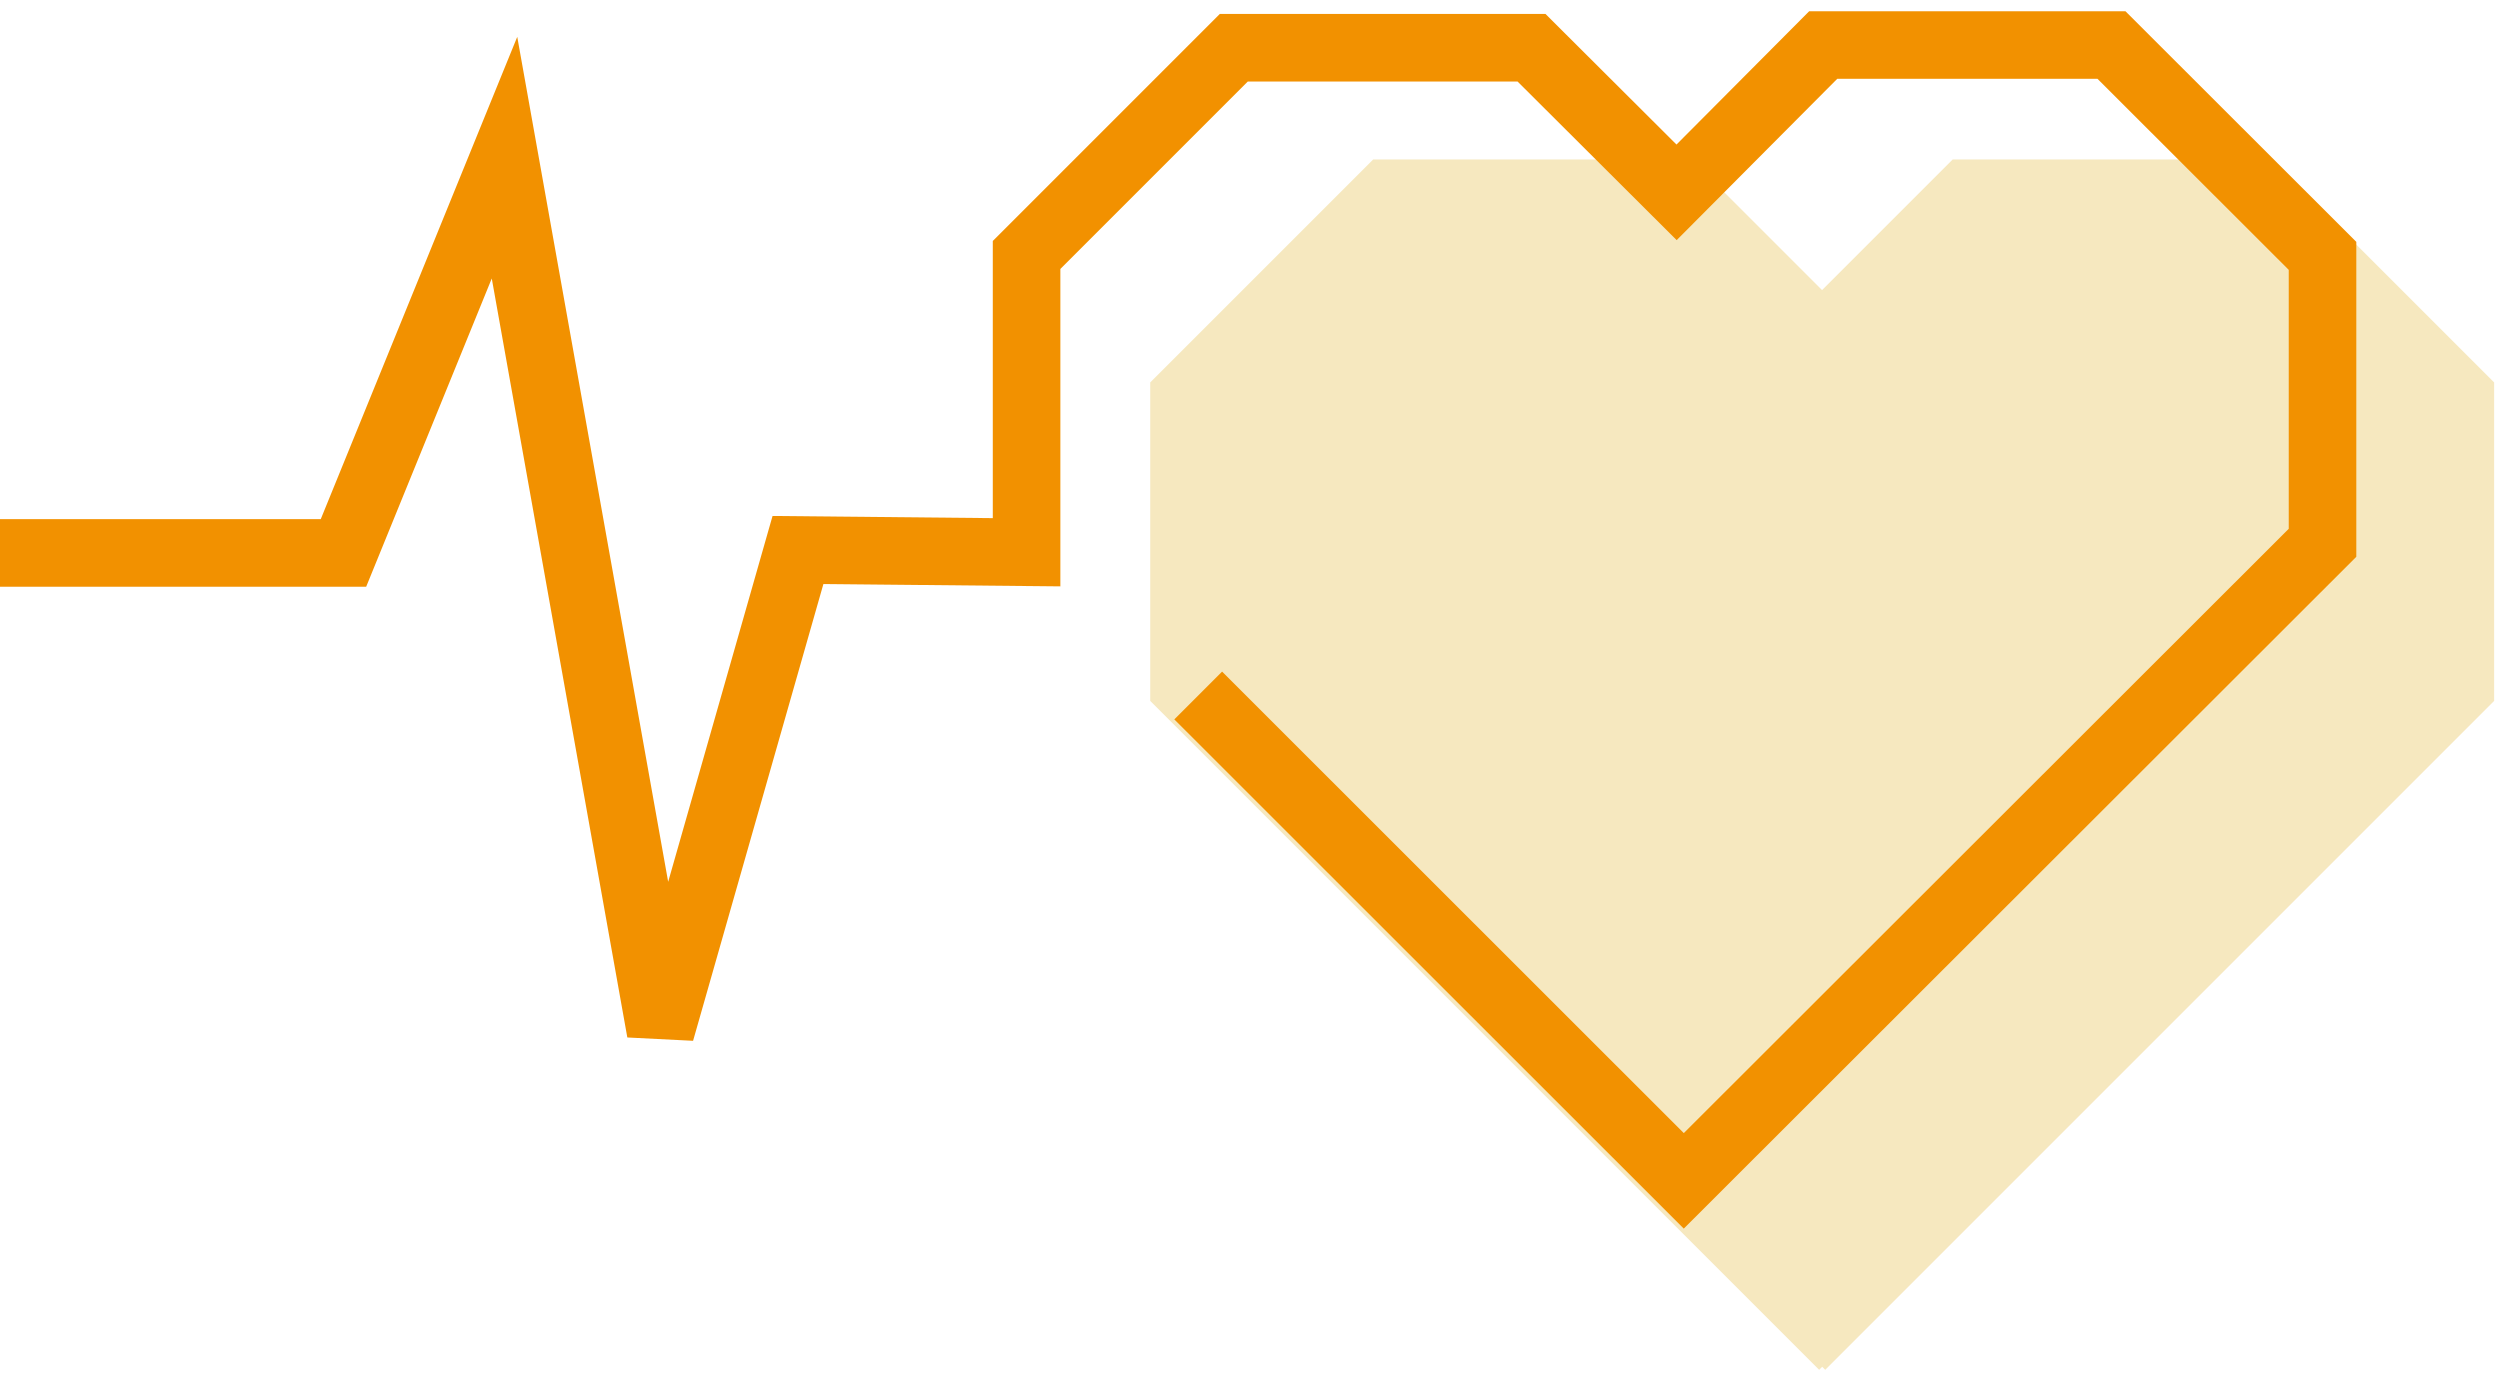
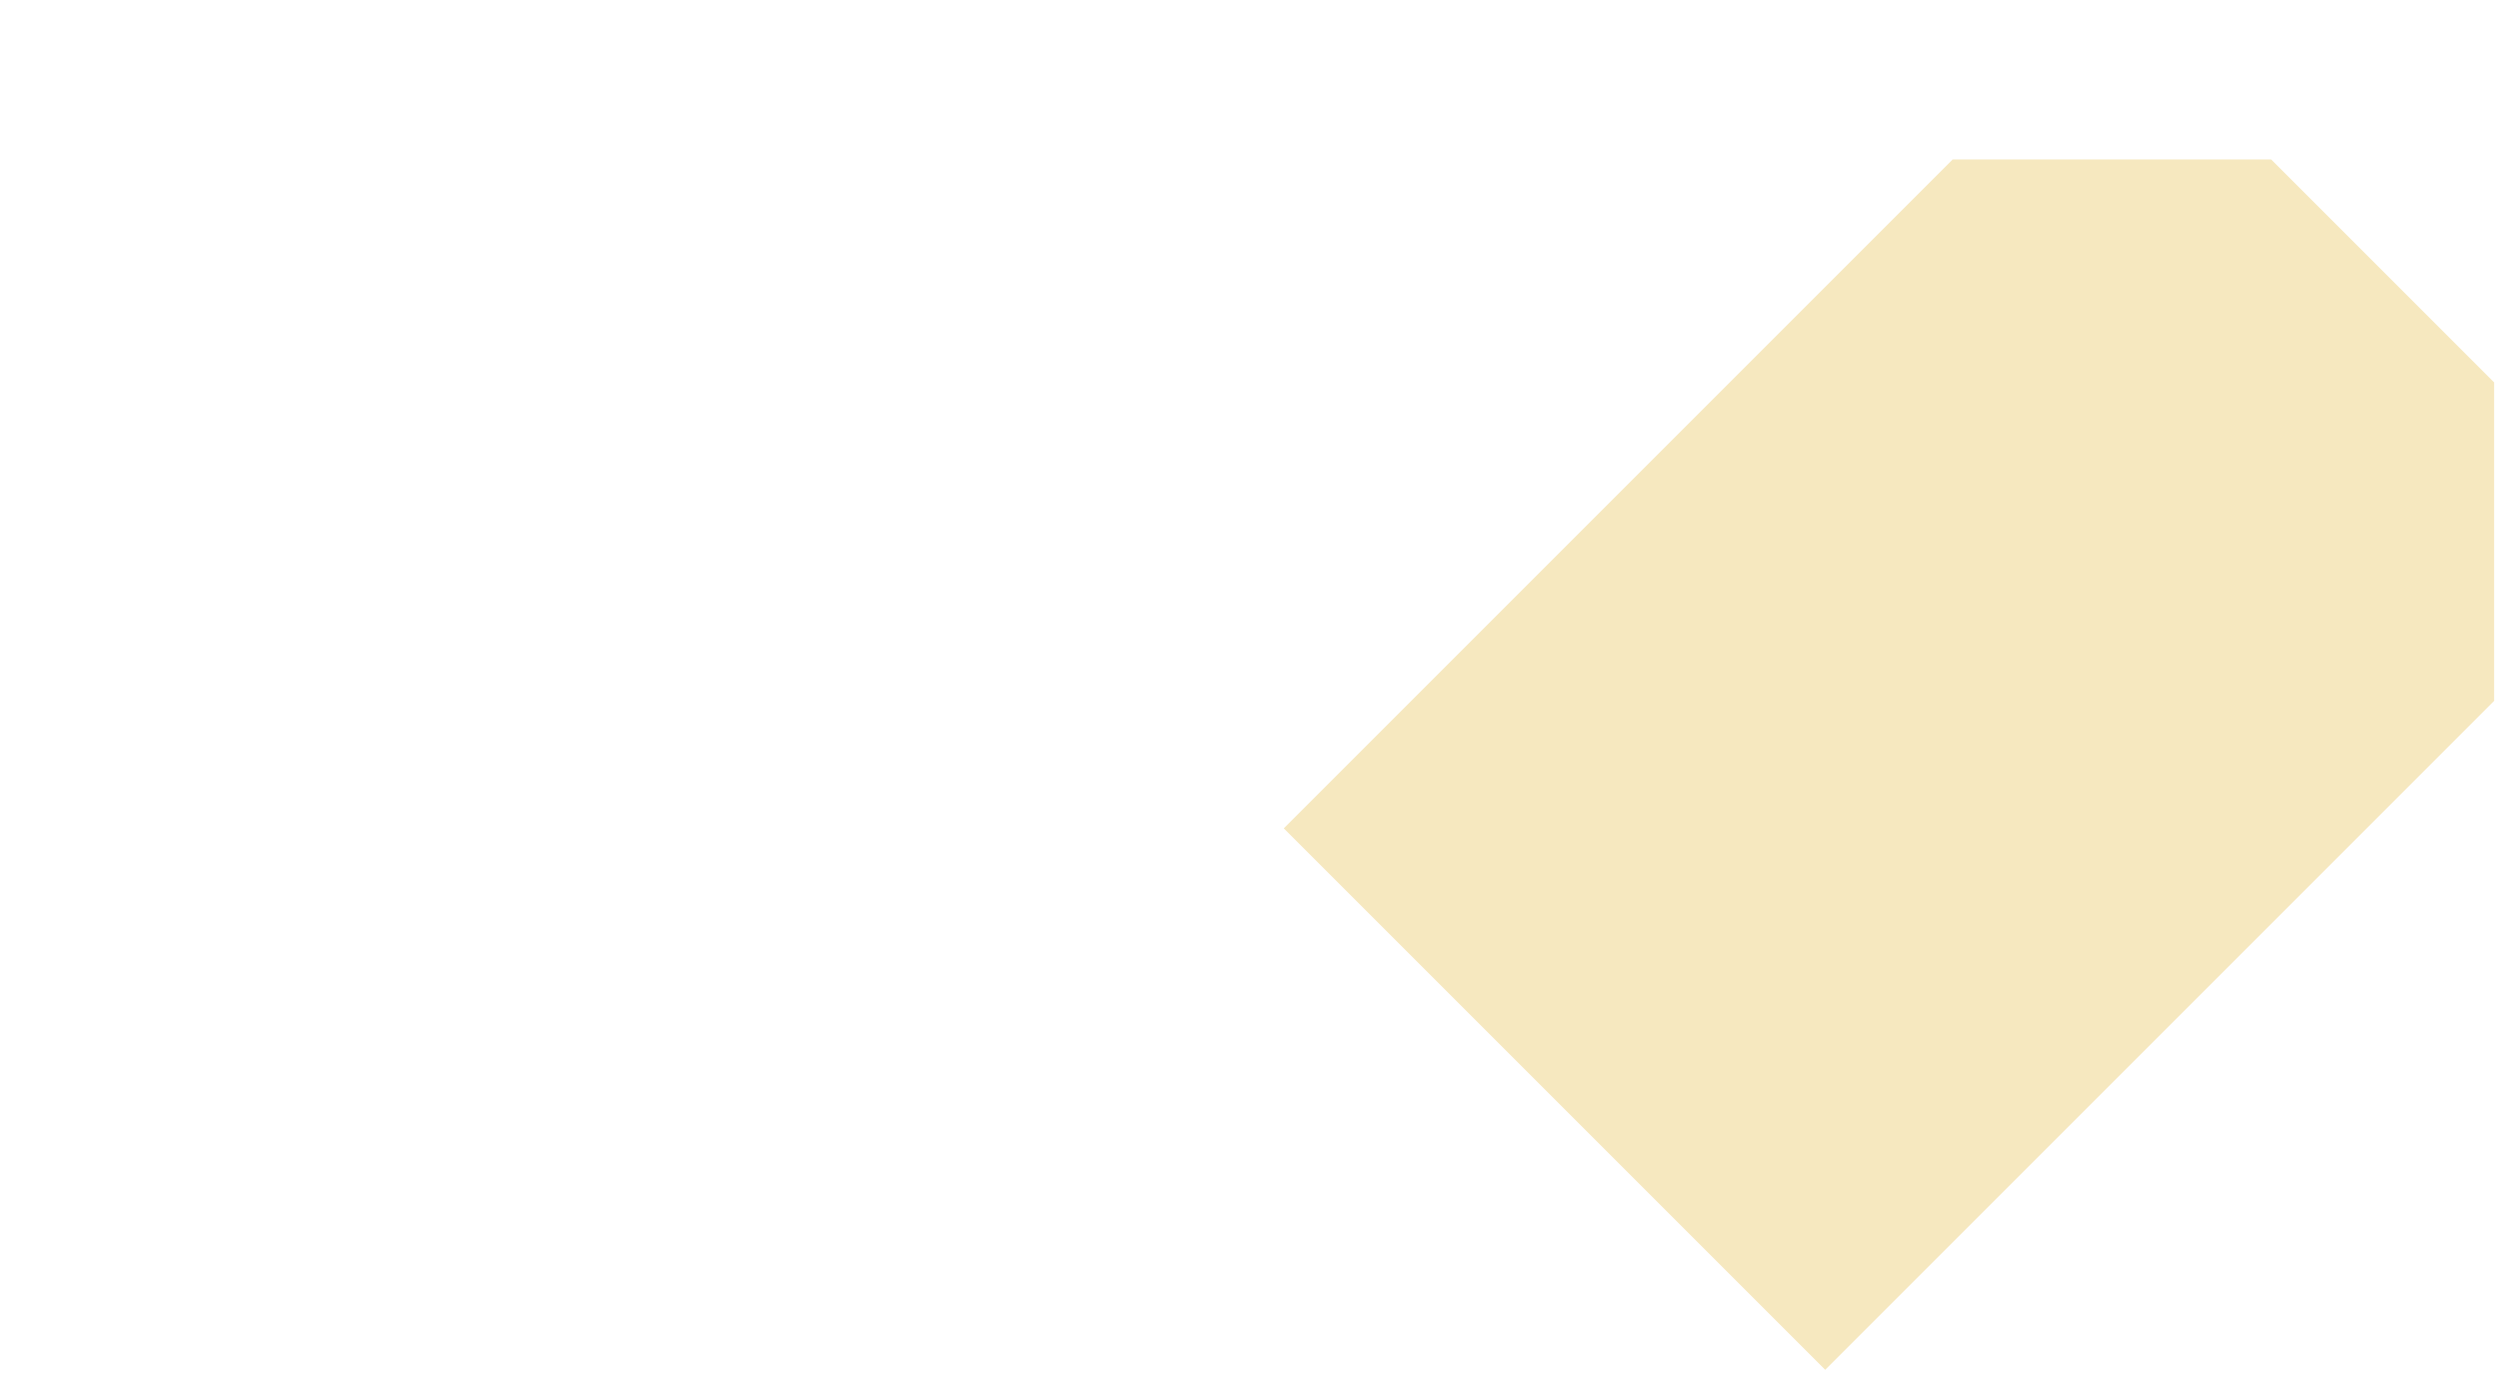
<svg xmlns="http://www.w3.org/2000/svg" class="i-hearthbeat" width="111" height="61" viewBox="0 0 111 61">
  <g fill="none" fill-rule="evenodd">
-     <path fill="#F6E8BF" d="M75.1 7.08l29.7 29.7-24.03 24.04-29.7-29.7V16.98l9.9-9.9" />
    <path fill="#F6E8BF" d="M86.7 7.08L57 36.78l24.04 24.04 29.7-29.7V16.98l-9.9-9.9" />
-     <path stroke="#F29100" class="brand-stroke" stroke-width="3" d="M0 24.55h15.25L22.4 7l6.93 38.8 6.1-21.38 10.15.1v-13.2l9.2-9.2H68l6.44 6.42L80.95 2h12.8l9.37 9.36V24.1L74.76 52.43 53.2 30.88" />
  </g>
</svg>